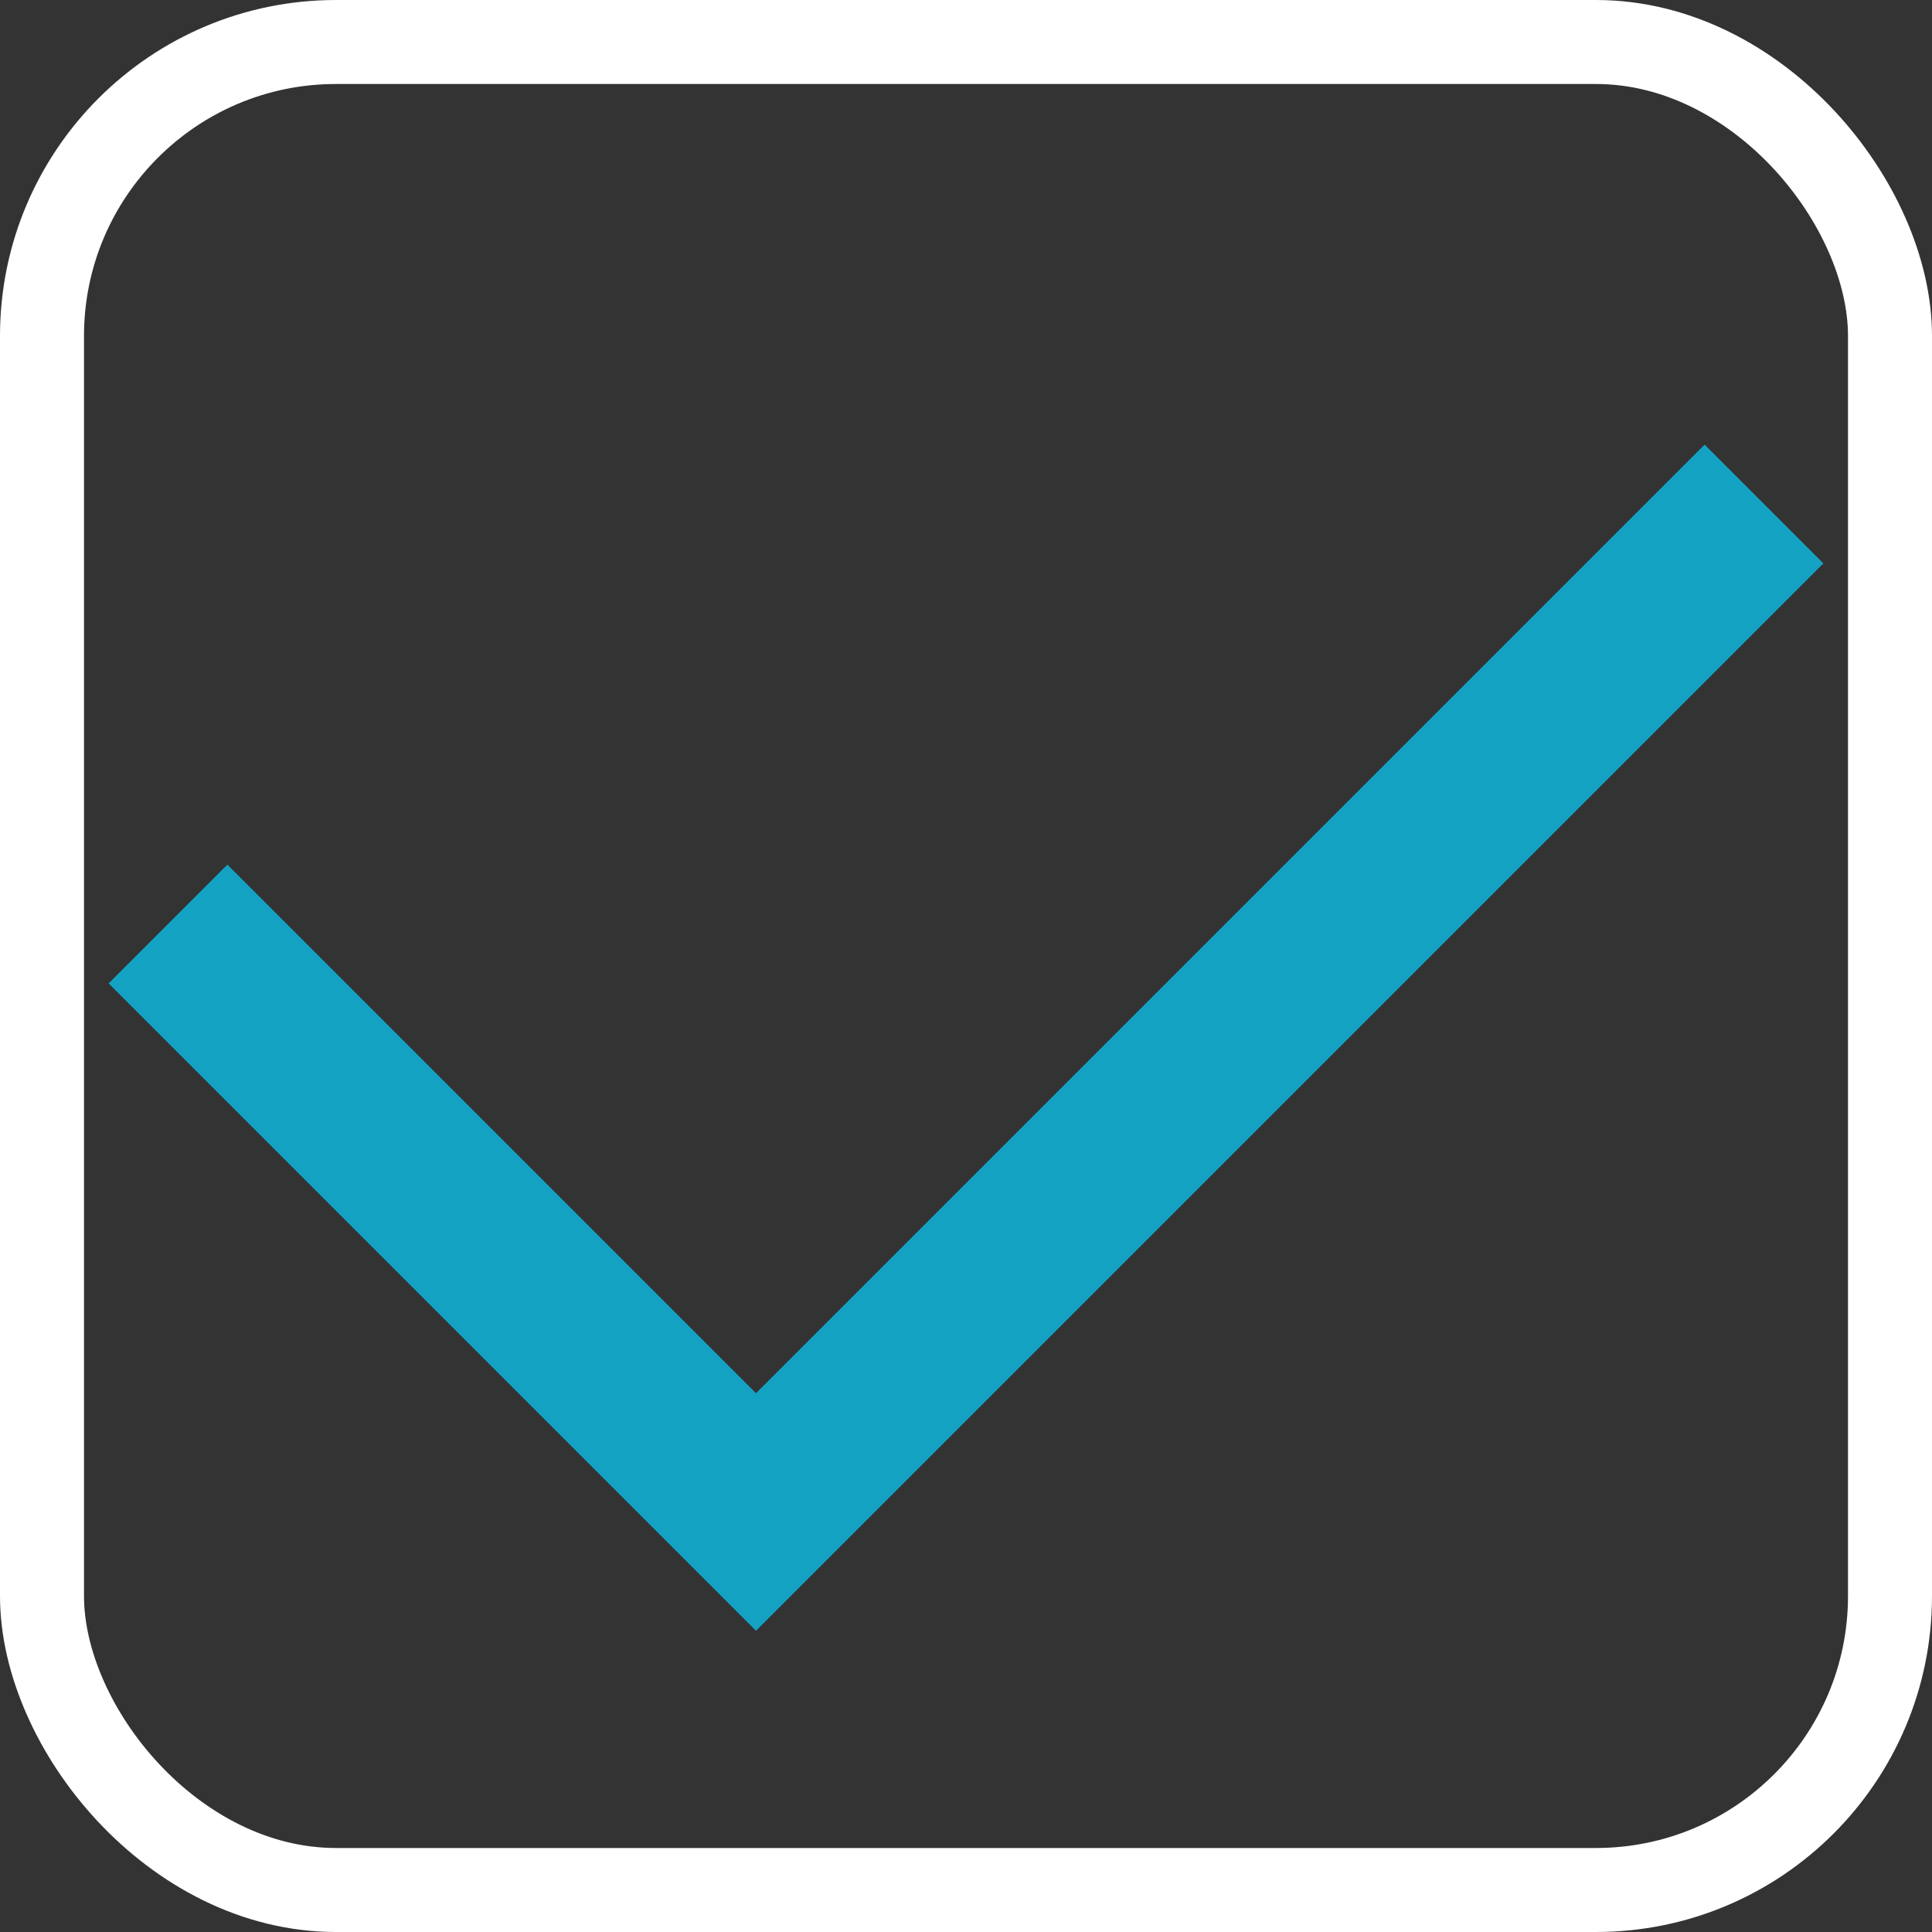
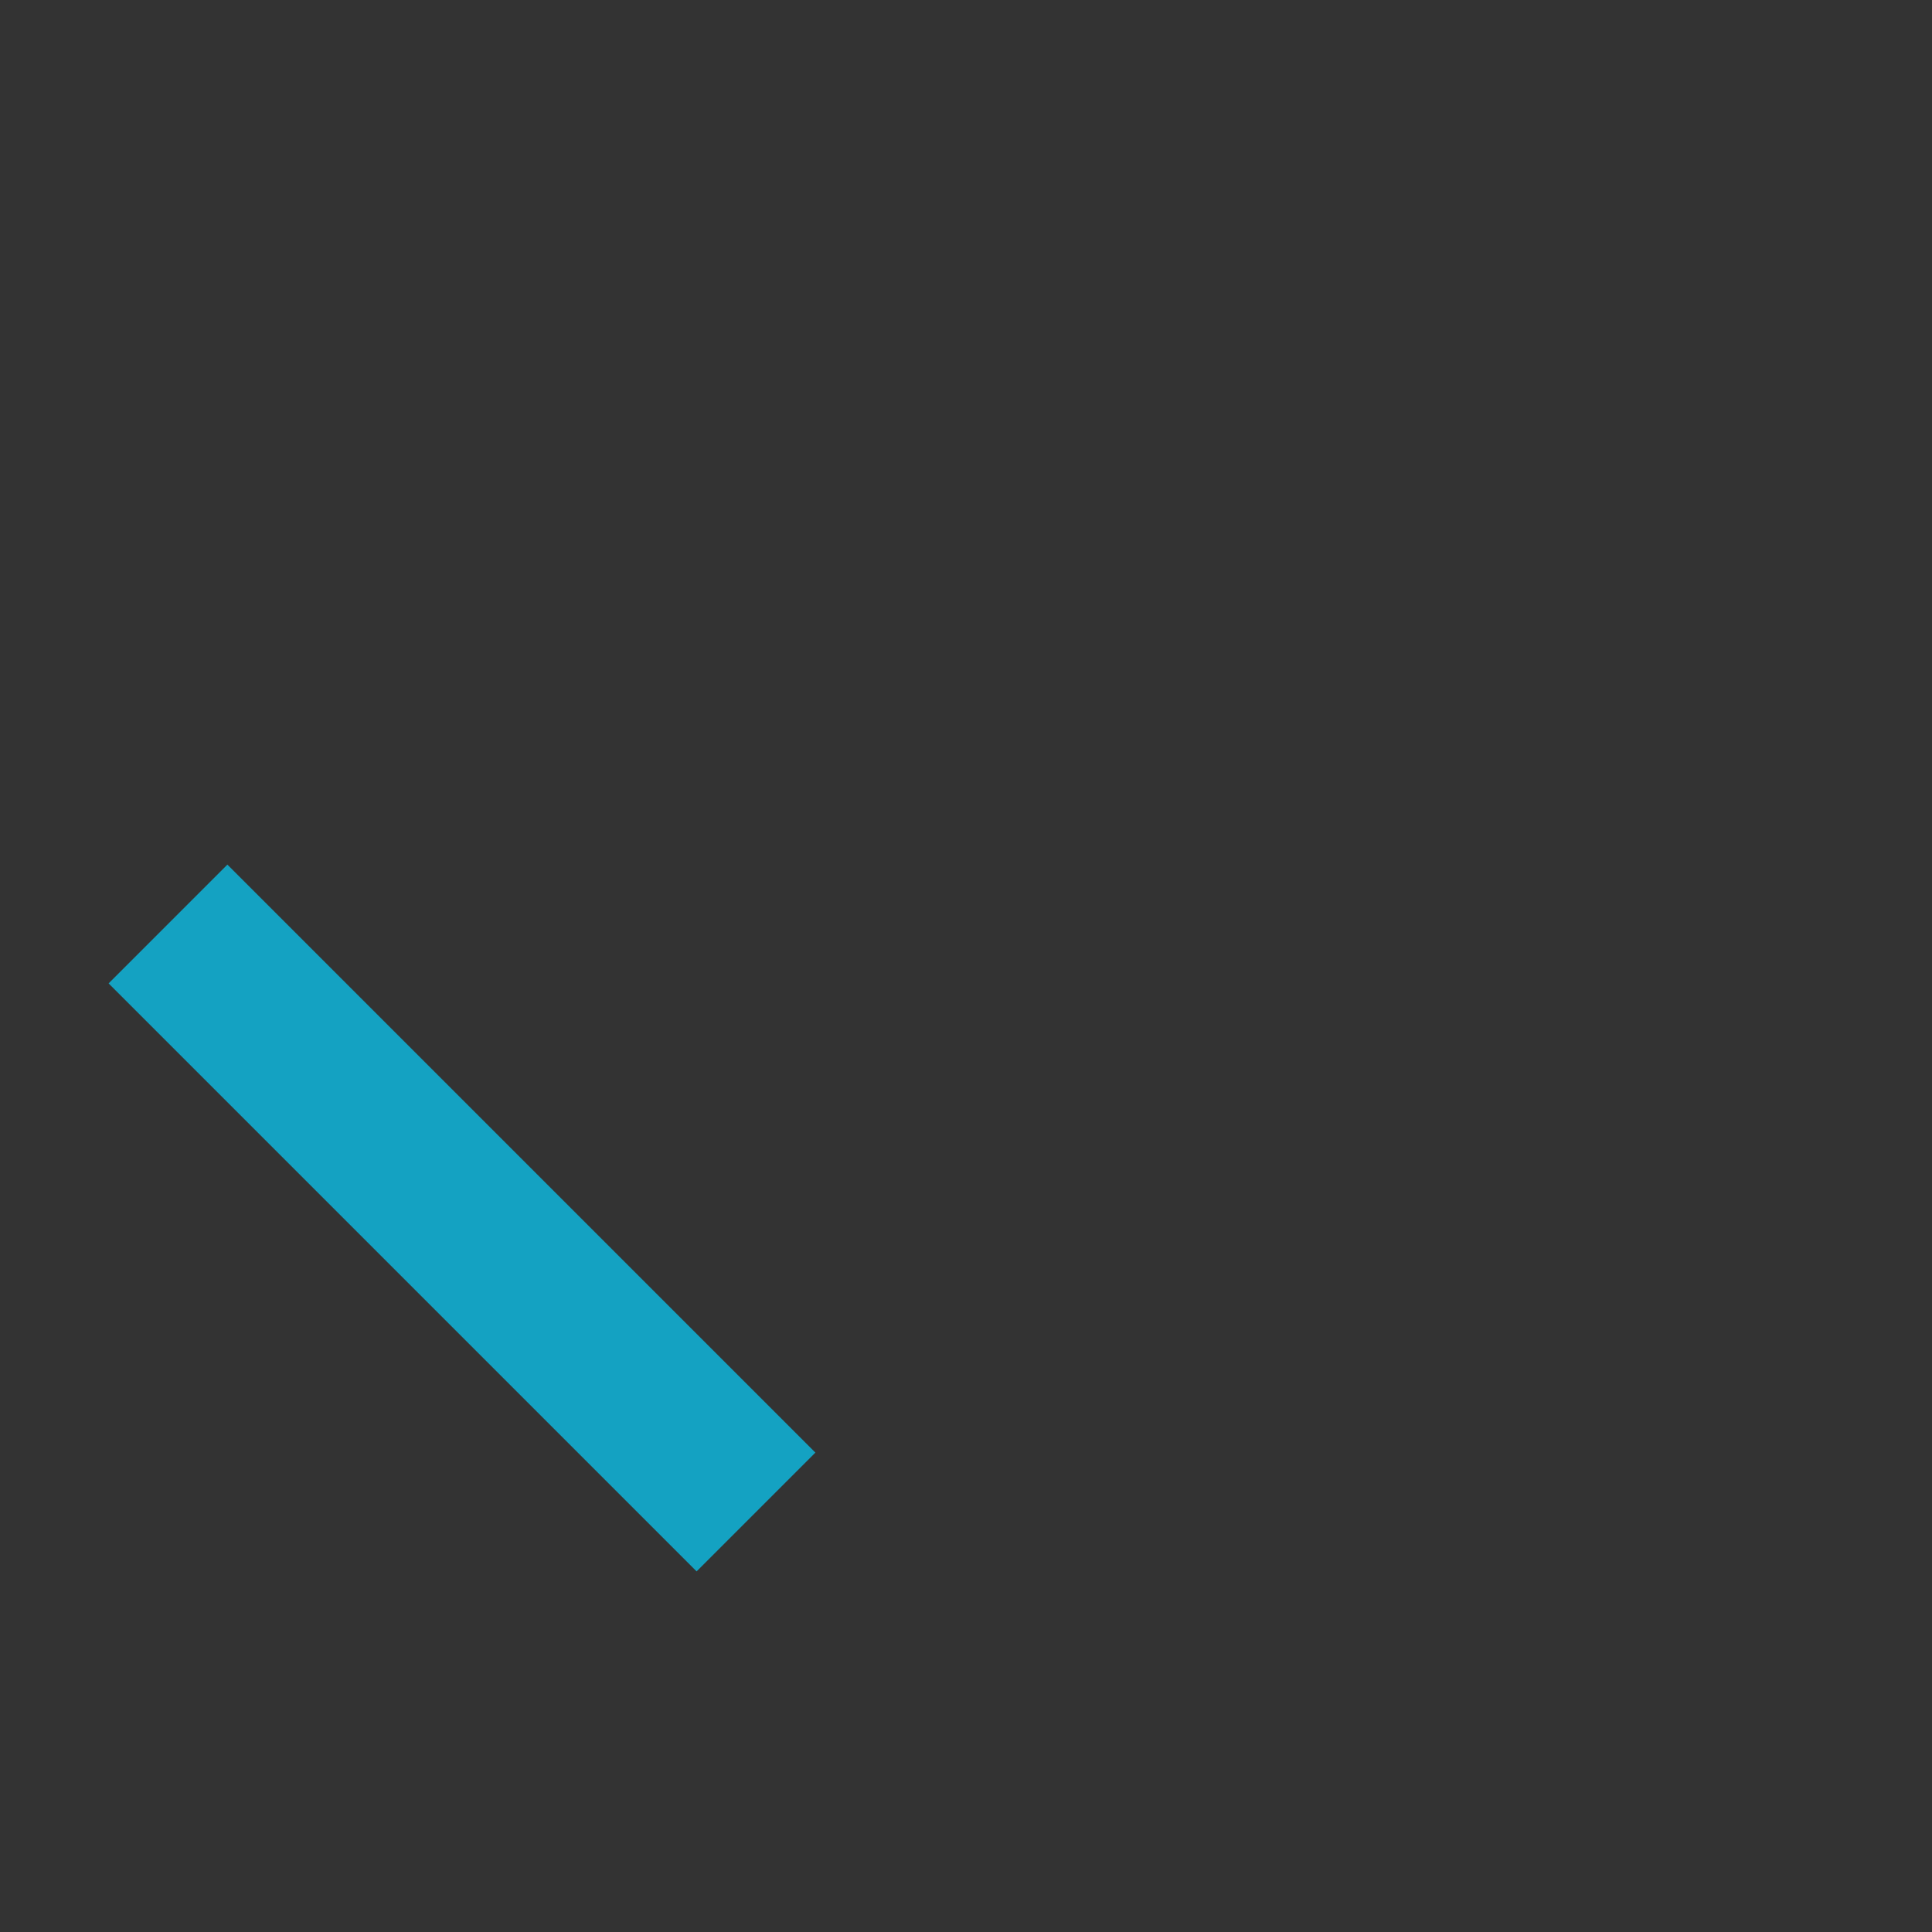
<svg xmlns="http://www.w3.org/2000/svg" width="23" height="23" viewBox="0 0 23 23" fill="none">
  <rect x="0" y="0" width="23" height="23" fill="#333333" stroke="none" />
-   <rect x="0.5" y="0.5" width="22" height="22" rx="3.5" stroke="white" />
-   <path d="M2 11 L9 18 L21 6" stroke="#14A2C2" stroke-width="2" />
+   <path d="M2 11 L9 18 " stroke="#14A2C2" stroke-width="2" />
</svg>